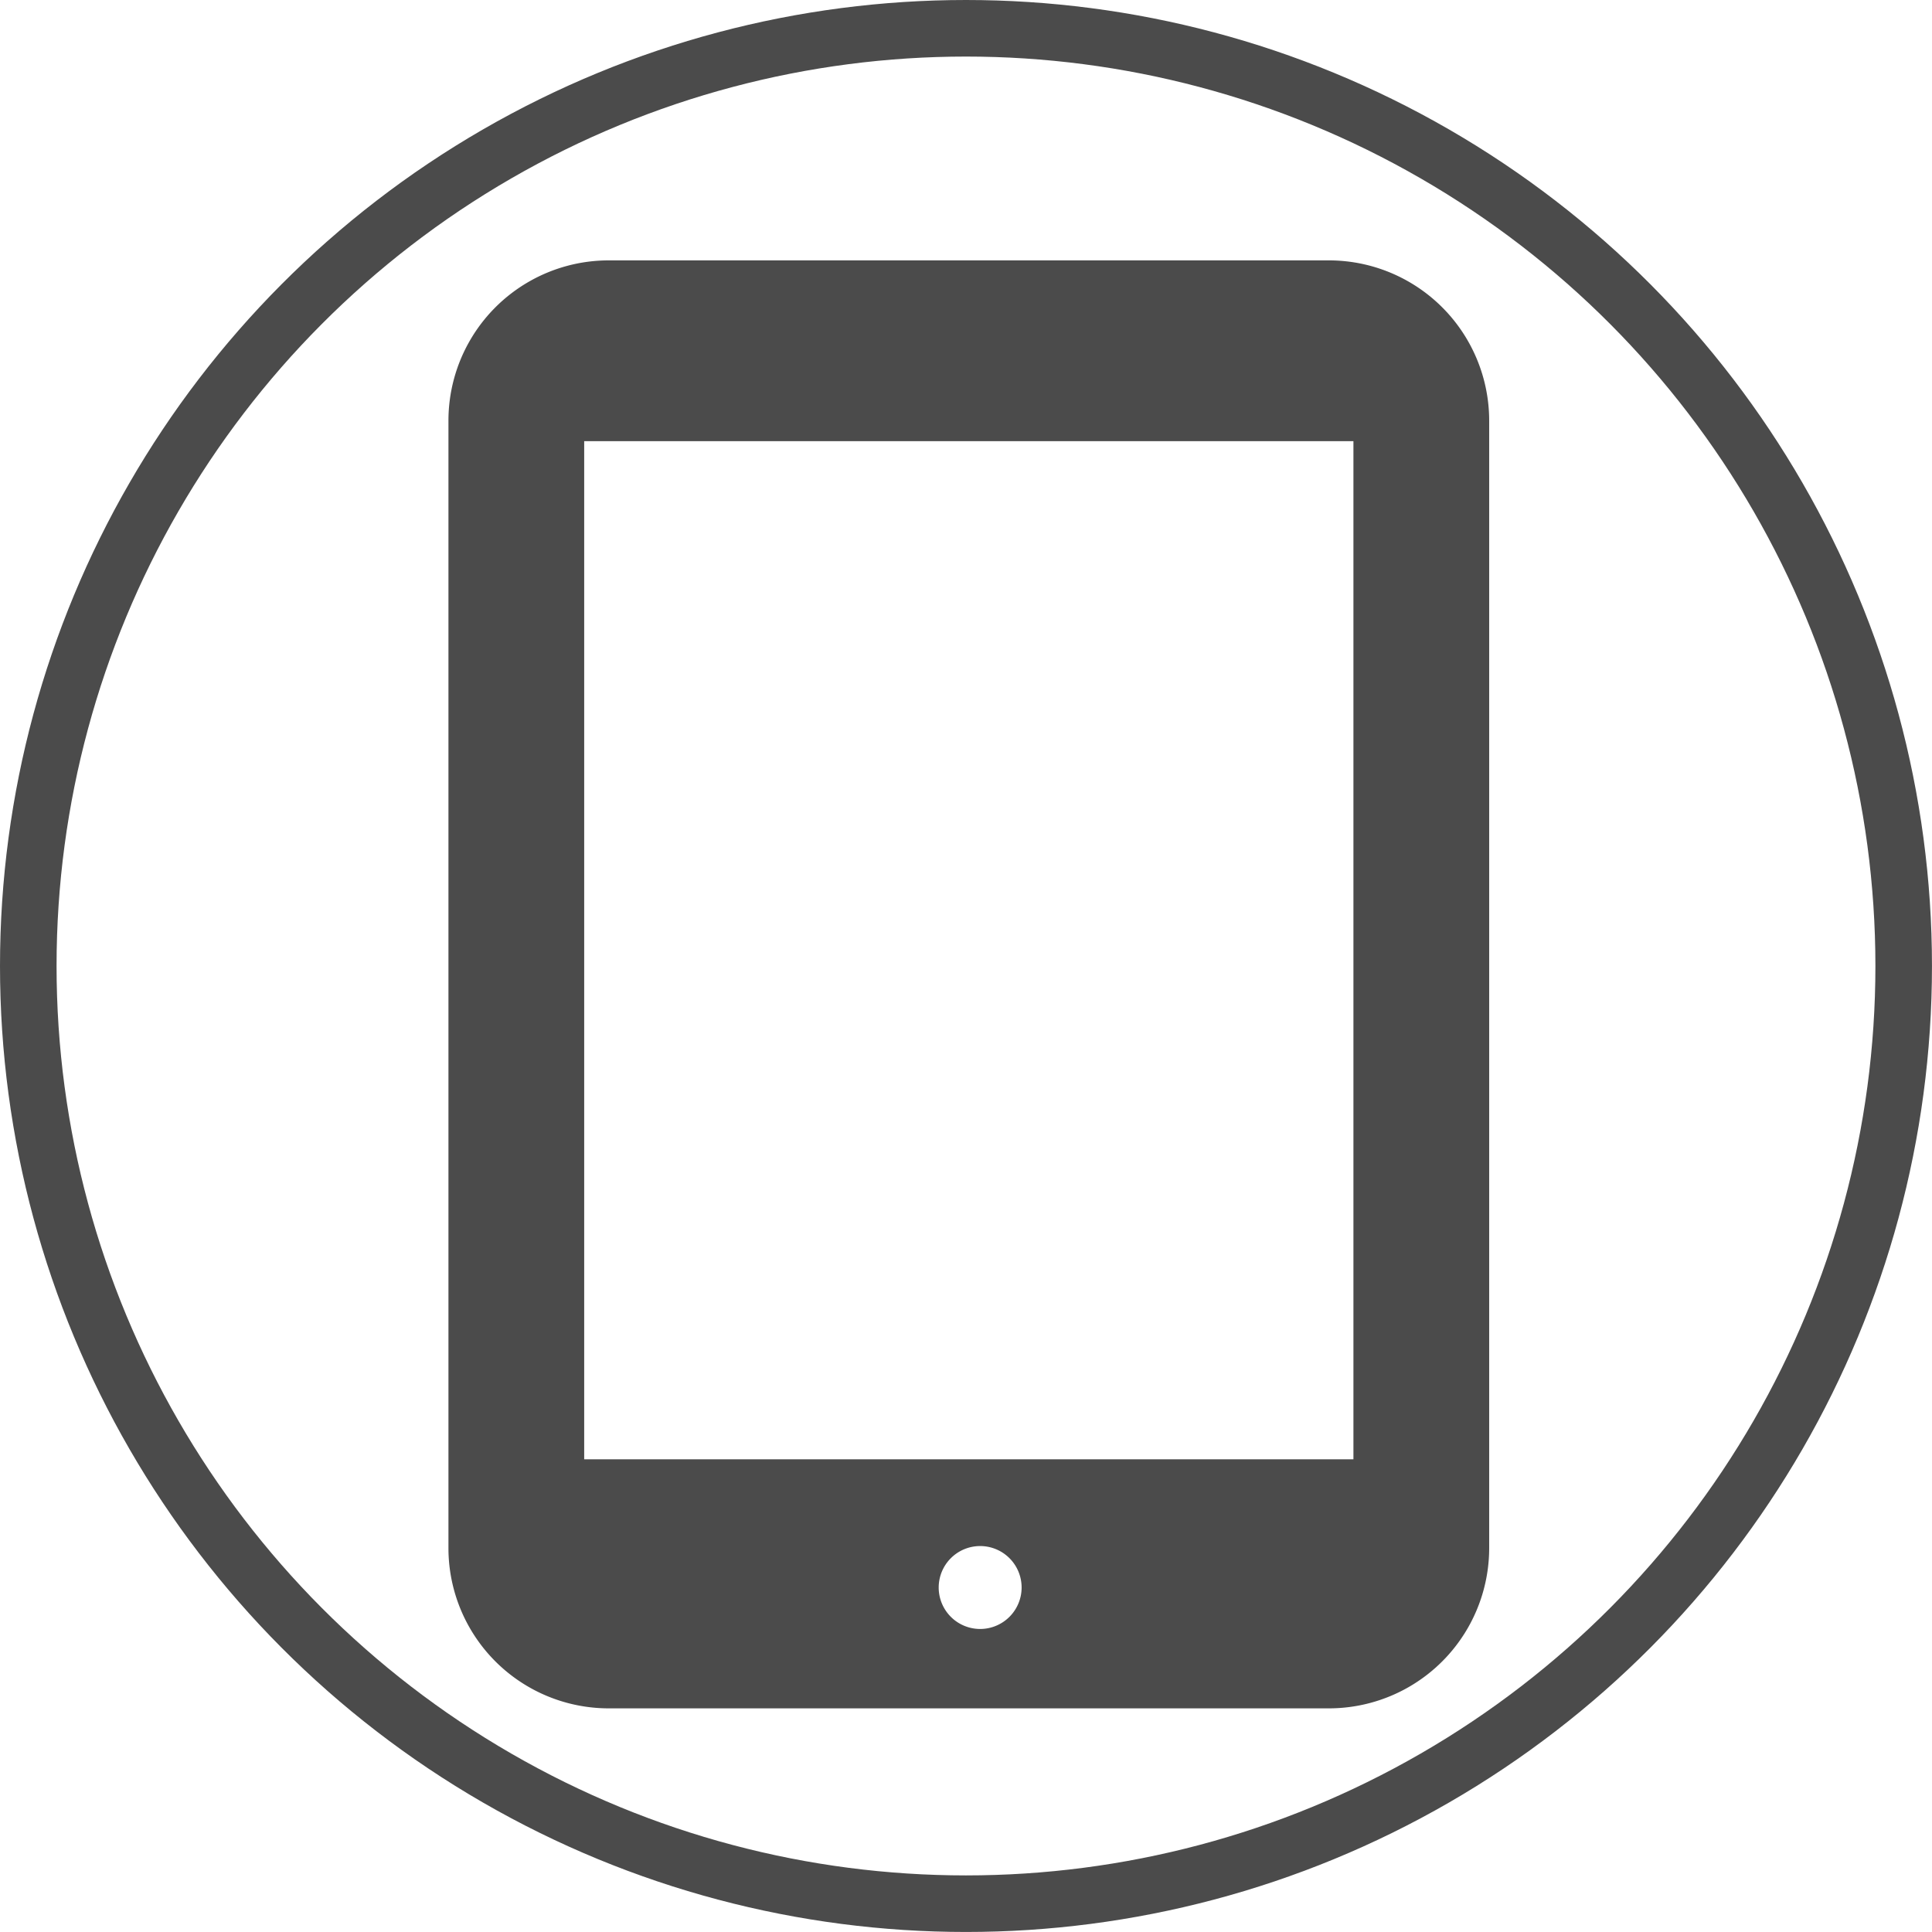
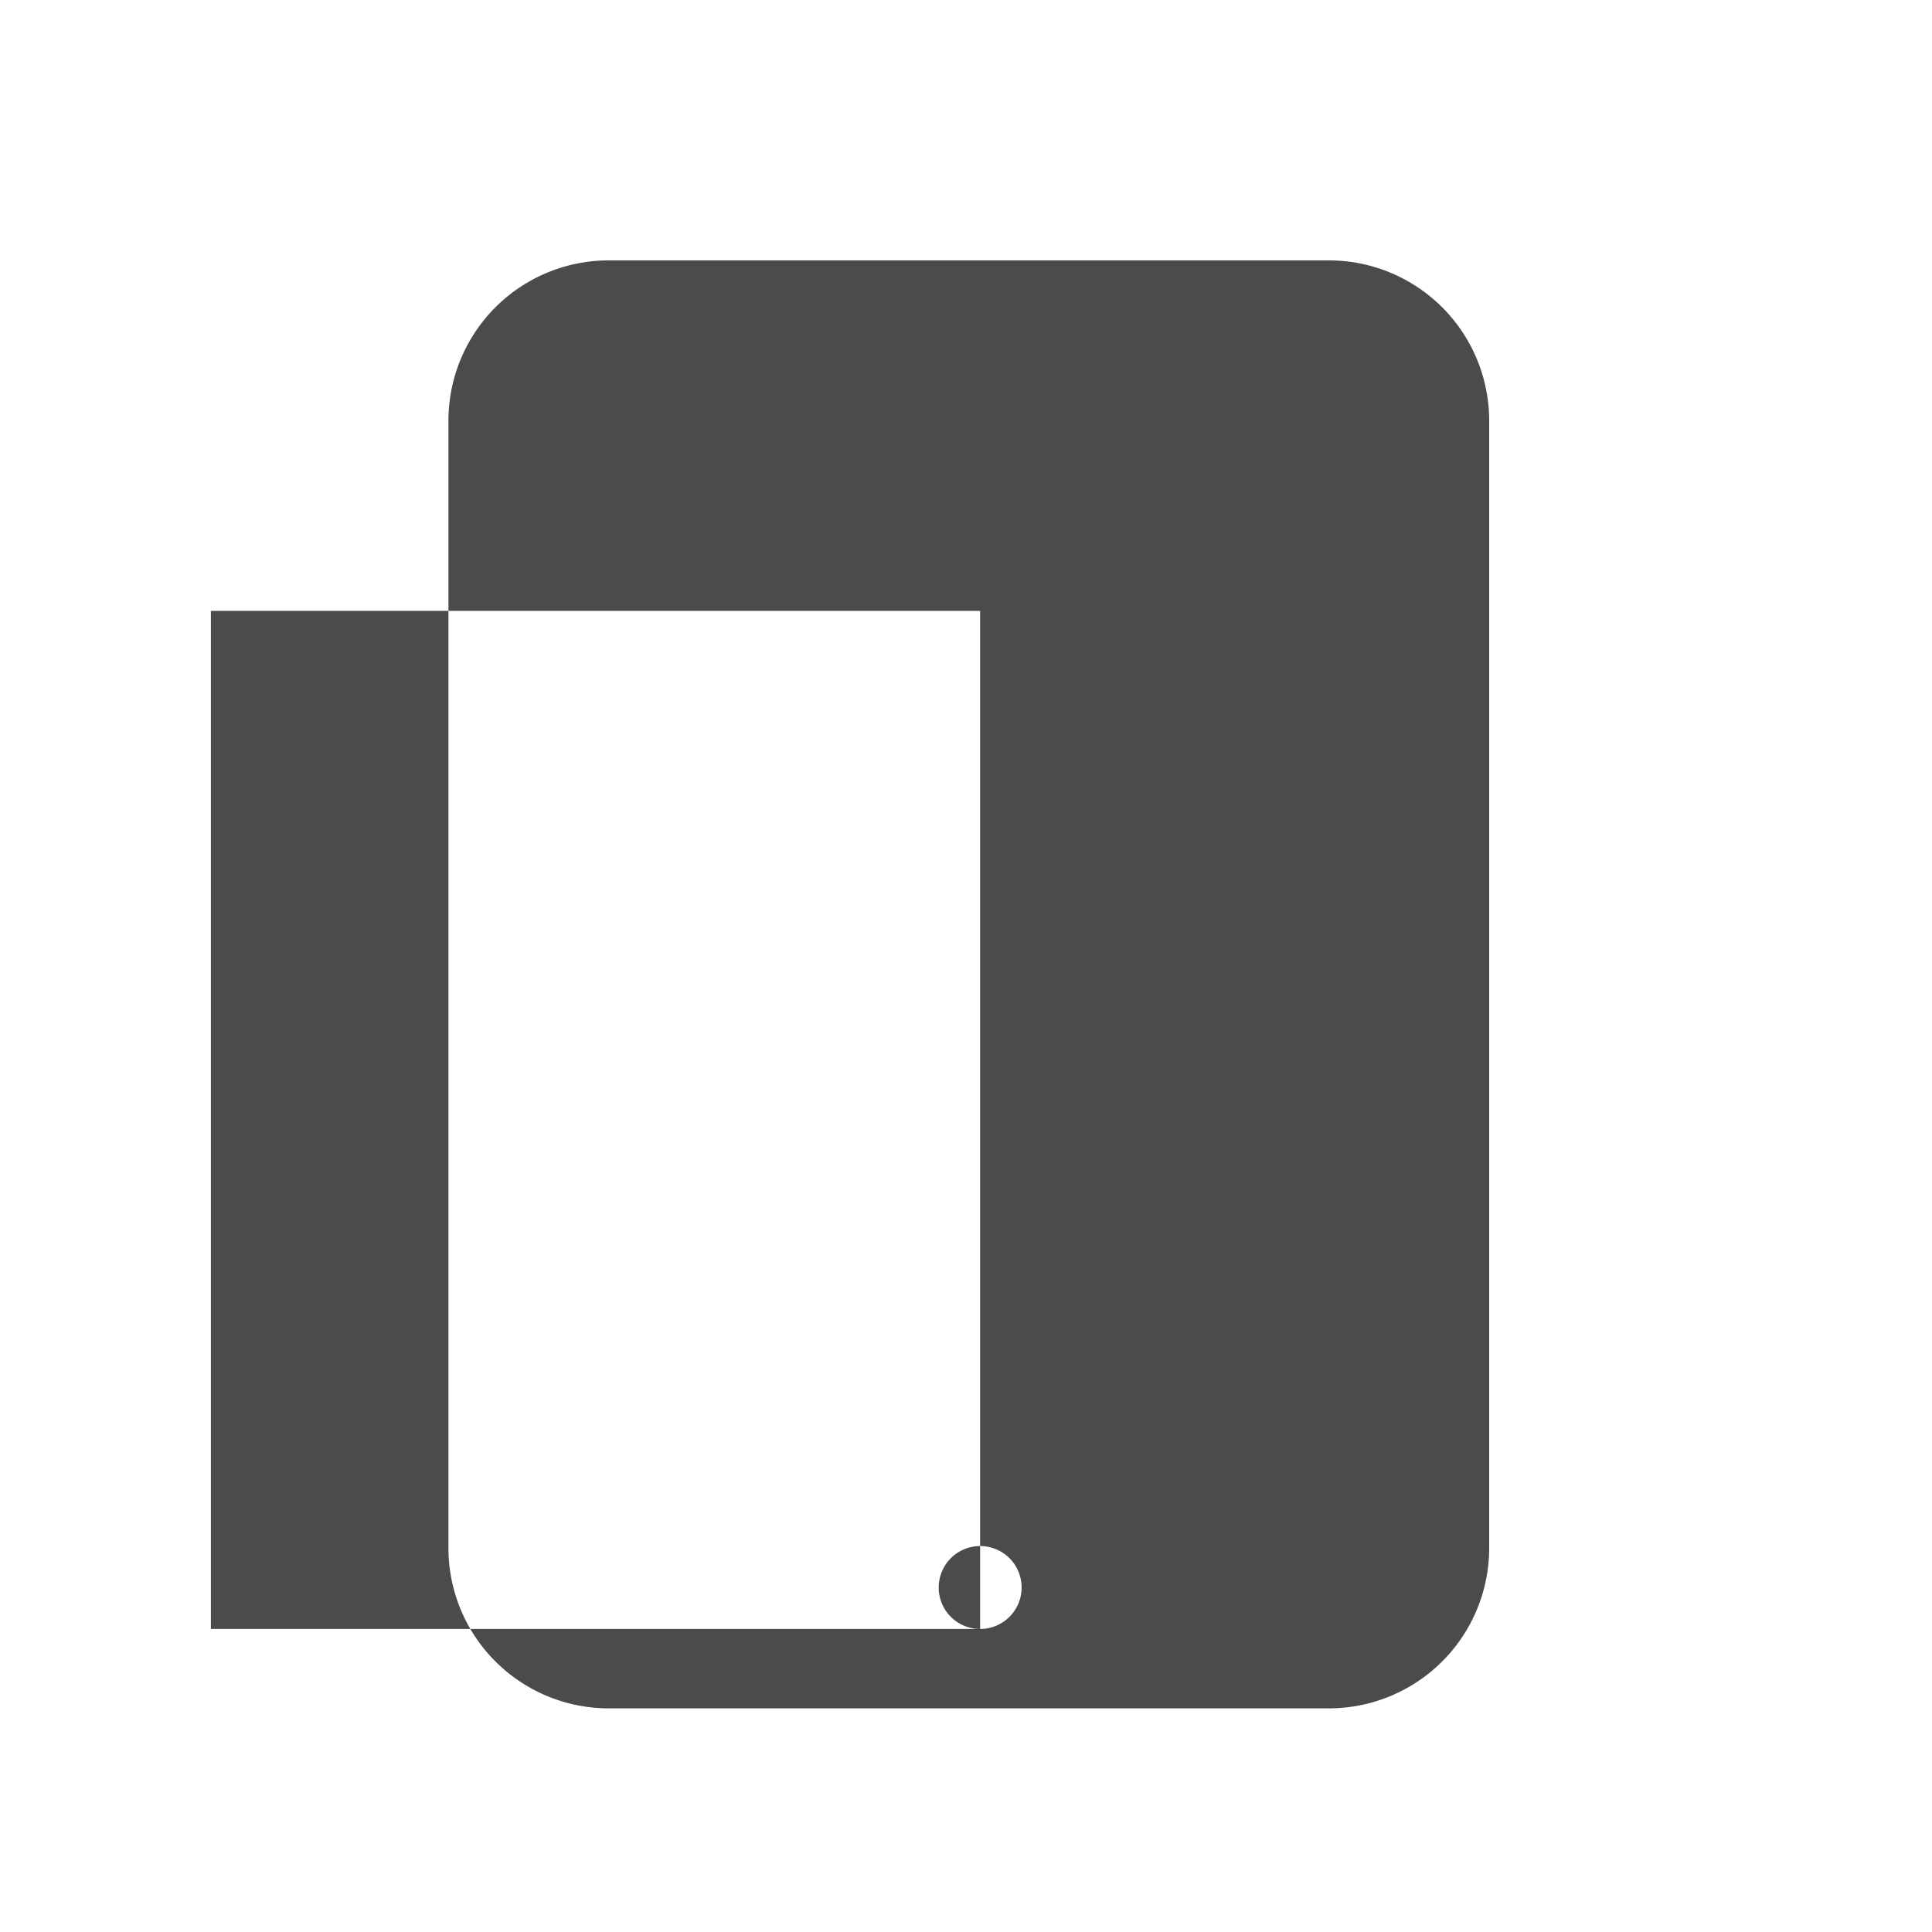
<svg xmlns="http://www.w3.org/2000/svg" viewBox="0 0 683.15 683.15">
  <defs>
    <style>.cls-1{fill:#4b4b4b;}.cls-2{fill:none;stroke:#4b4b4b;stroke-miterlimit:10;stroke-width:20px;}</style>
  </defs>
  <title>アセット 1</title>
  <g id="レイヤー_2" data-name="レイヤー 2">
    <g id="_2" data-name="2">
-       <path class="cls-1" d="M469.87,92.07H215.26a56.68,56.68,0,0,0-56.69,56.69V547.38a56.68,56.68,0,0,0,56.69,56.69H469.87a56.69,56.69,0,0,0,56.7-56.69V148.75A56.69,56.69,0,0,0,469.87,92.07ZM346.57,576a14.66,14.66,0,1,1,14.67-14.67A14.67,14.67,0,0,1,346.57,576Zm132-60h-272v-360h272Z" />
-       <circle class="cls-2" cx="341.57" cy="341.57" r="331.57" />
+       <path class="cls-1" d="M469.87,92.07H215.26a56.68,56.68,0,0,0-56.69,56.69V547.38a56.68,56.68,0,0,0,56.69,56.69H469.87a56.69,56.69,0,0,0,56.7-56.69V148.75A56.69,56.69,0,0,0,469.87,92.07ZM346.57,576a14.66,14.66,0,1,1,14.67-14.67A14.67,14.67,0,0,1,346.57,576Zh-272v-360h272Z" />
    </g>
  </g>
</svg>